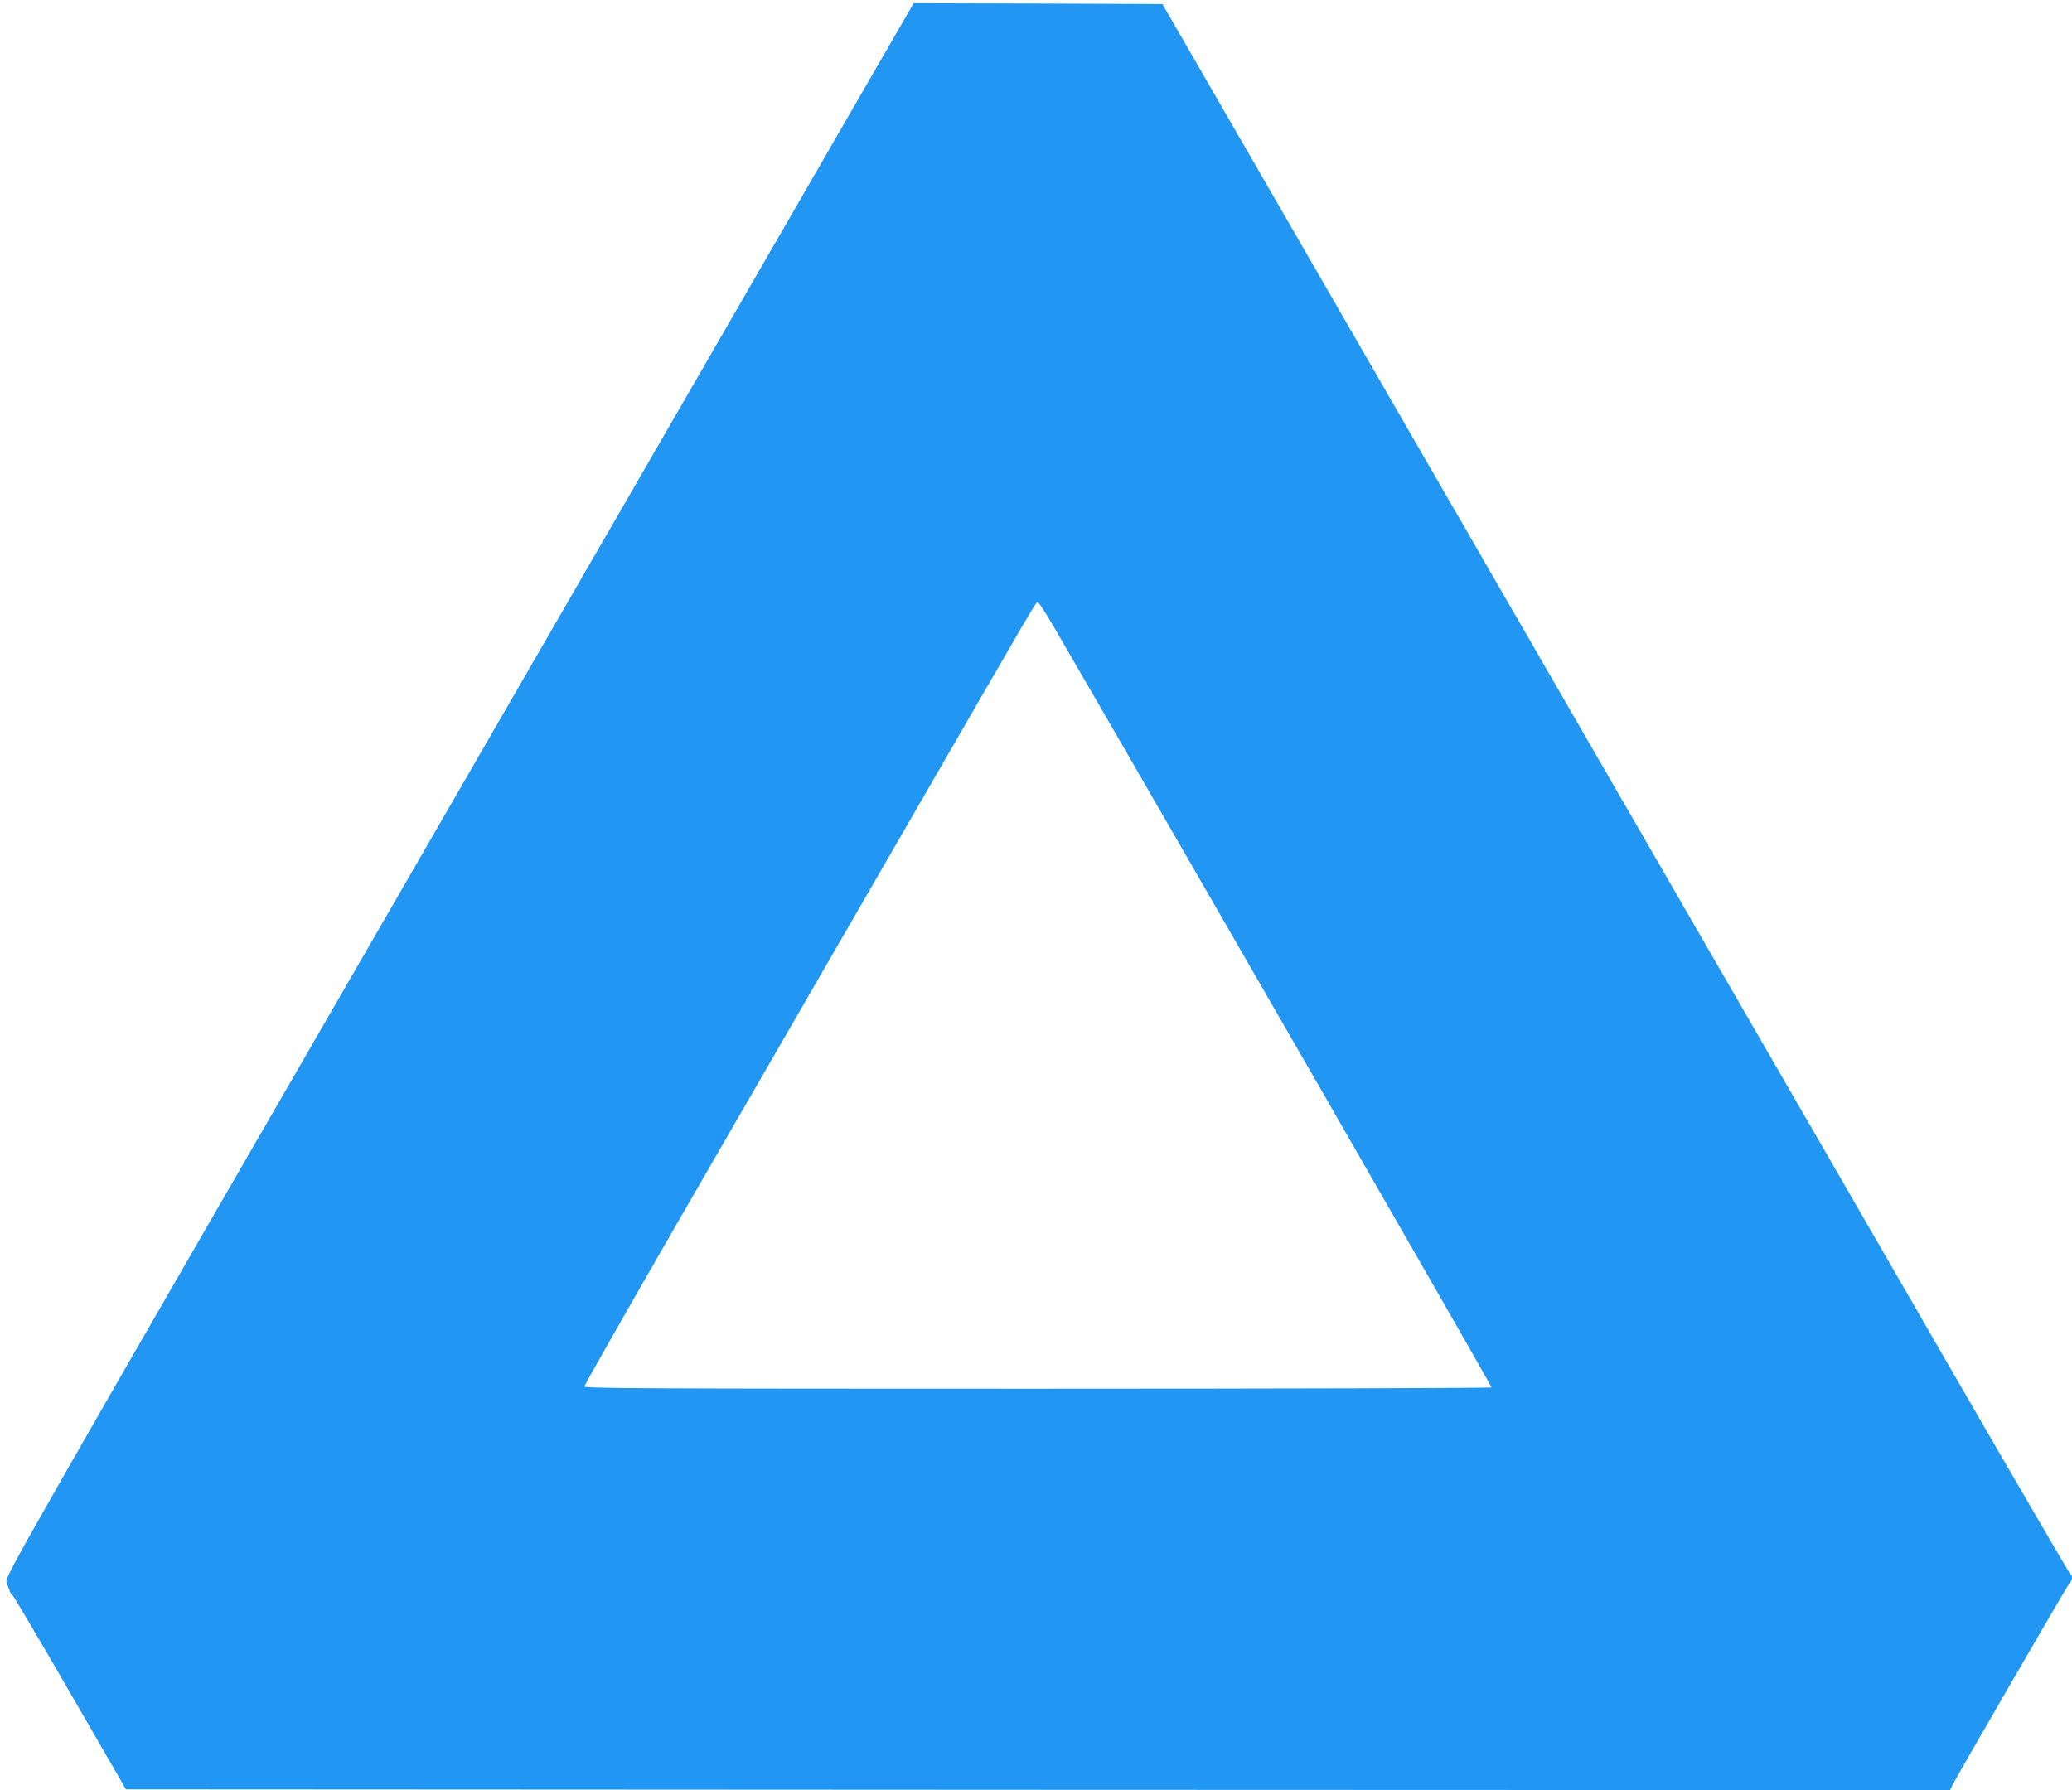
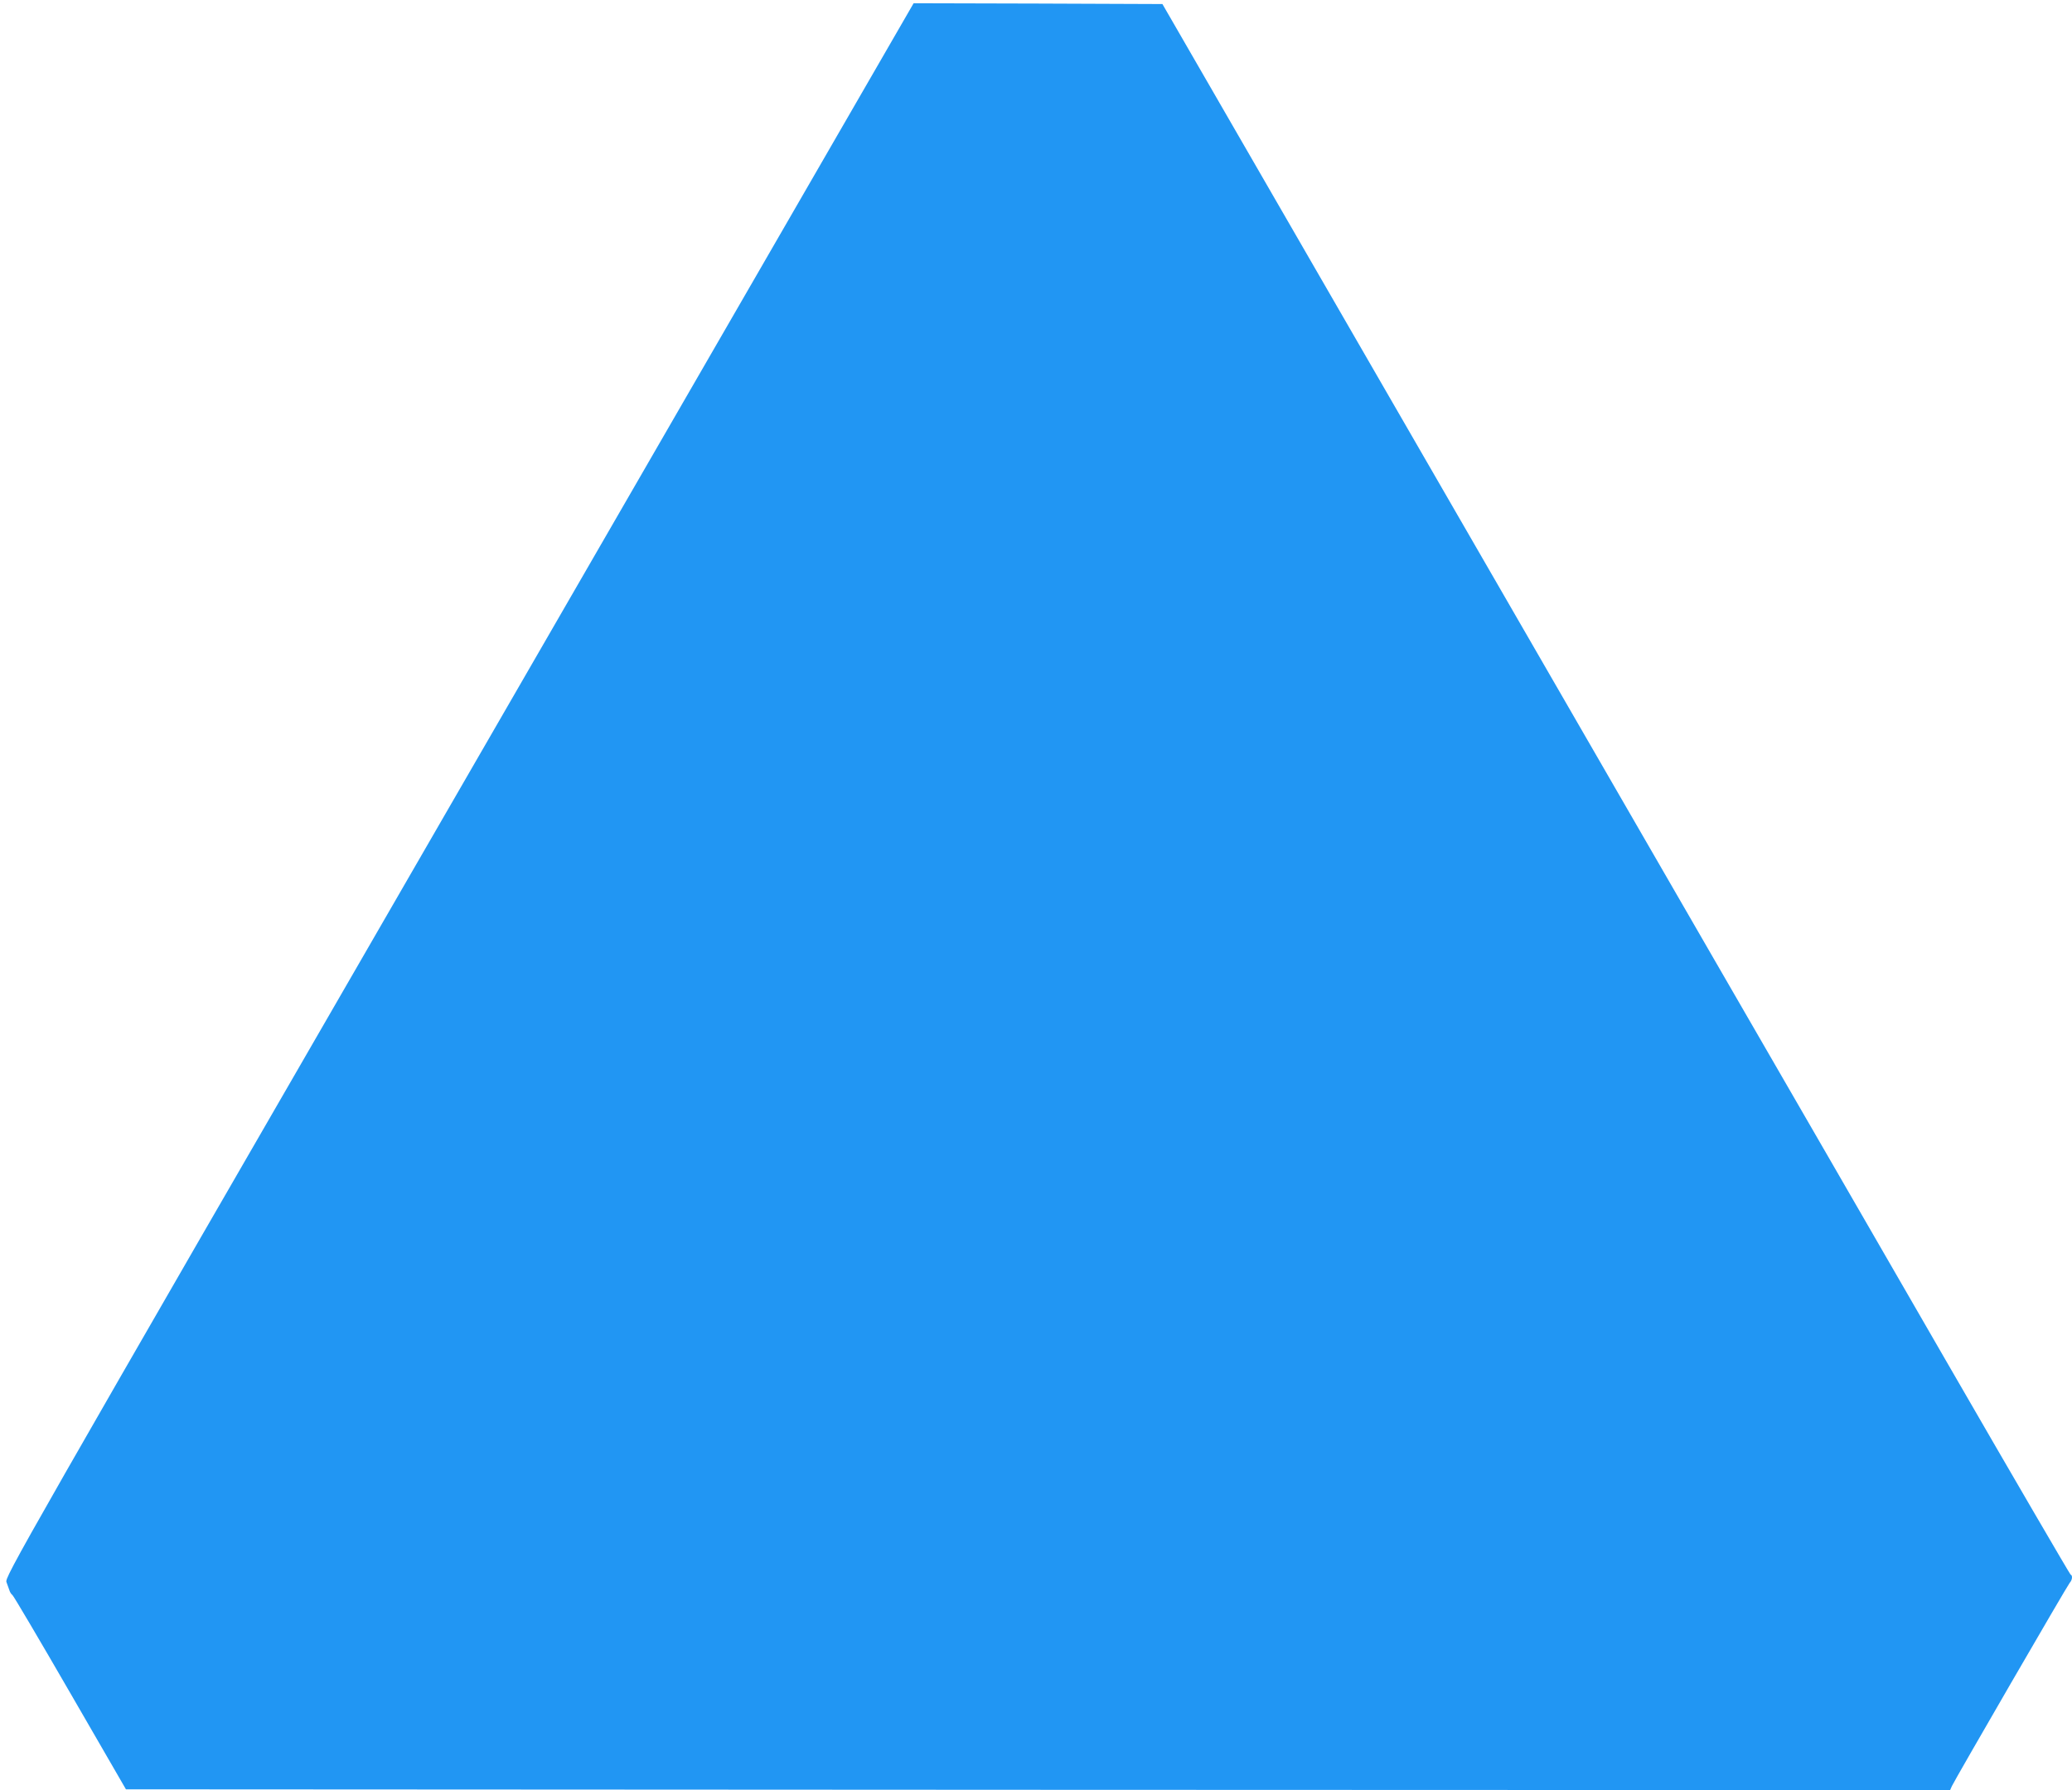
<svg xmlns="http://www.w3.org/2000/svg" version="1.0" width="1280pt" height="1106pt" viewBox="0 0 1280 1106" preserveAspectRatio="xMidYMid meet">
  <g transform="translate(0,1106) scale(0.1,-0.1)" fill="#2196f3" stroke="none">
-     <path d="M2836 6178 c-2747 -4755 -2808 -4863 -2796 -4893 6 -16 14 -39 18 -50 3 -11 11 -24 19 -30 7 -5 168 -278 357 -605 l344 -595 5635 -3 5634 -2 11 25 c19 41 713 1239 728 1256 16 17 19 46 5 51 -4 2 -345 586 -756 1298 -411 712 -1050 1819 -1421 2460 -370 641 -1294 2241 -2053 3555 l-1380 2390 -768 3 -769 2 -2808 -4862z m3676 1006 c768 -1323 2706 -4690 2702 -4696 -3 -4 -1265 -8 -2805 -8 -2402 0 -2799 2 -2799 14 0 8 258 461 573 1008 316 546 919 1592 1342 2323 944 1635 874 1517 888 1512 7 -2 51 -71 99 -153z" />
+     <path d="M2836 6178 c-2747 -4755 -2808 -4863 -2796 -4893 6 -16 14 -39 18 -50 3 -11 11 -24 19 -30 7 -5 168 -278 357 -605 l344 -595 5635 -3 5634 -2 11 25 c19 41 713 1239 728 1256 16 17 19 46 5 51 -4 2 -345 586 -756 1298 -411 712 -1050 1819 -1421 2460 -370 641 -1294 2241 -2053 3555 l-1380 2390 -768 3 -769 2 -2808 -4862z m3676 1006 z" />
  </g>
</svg>